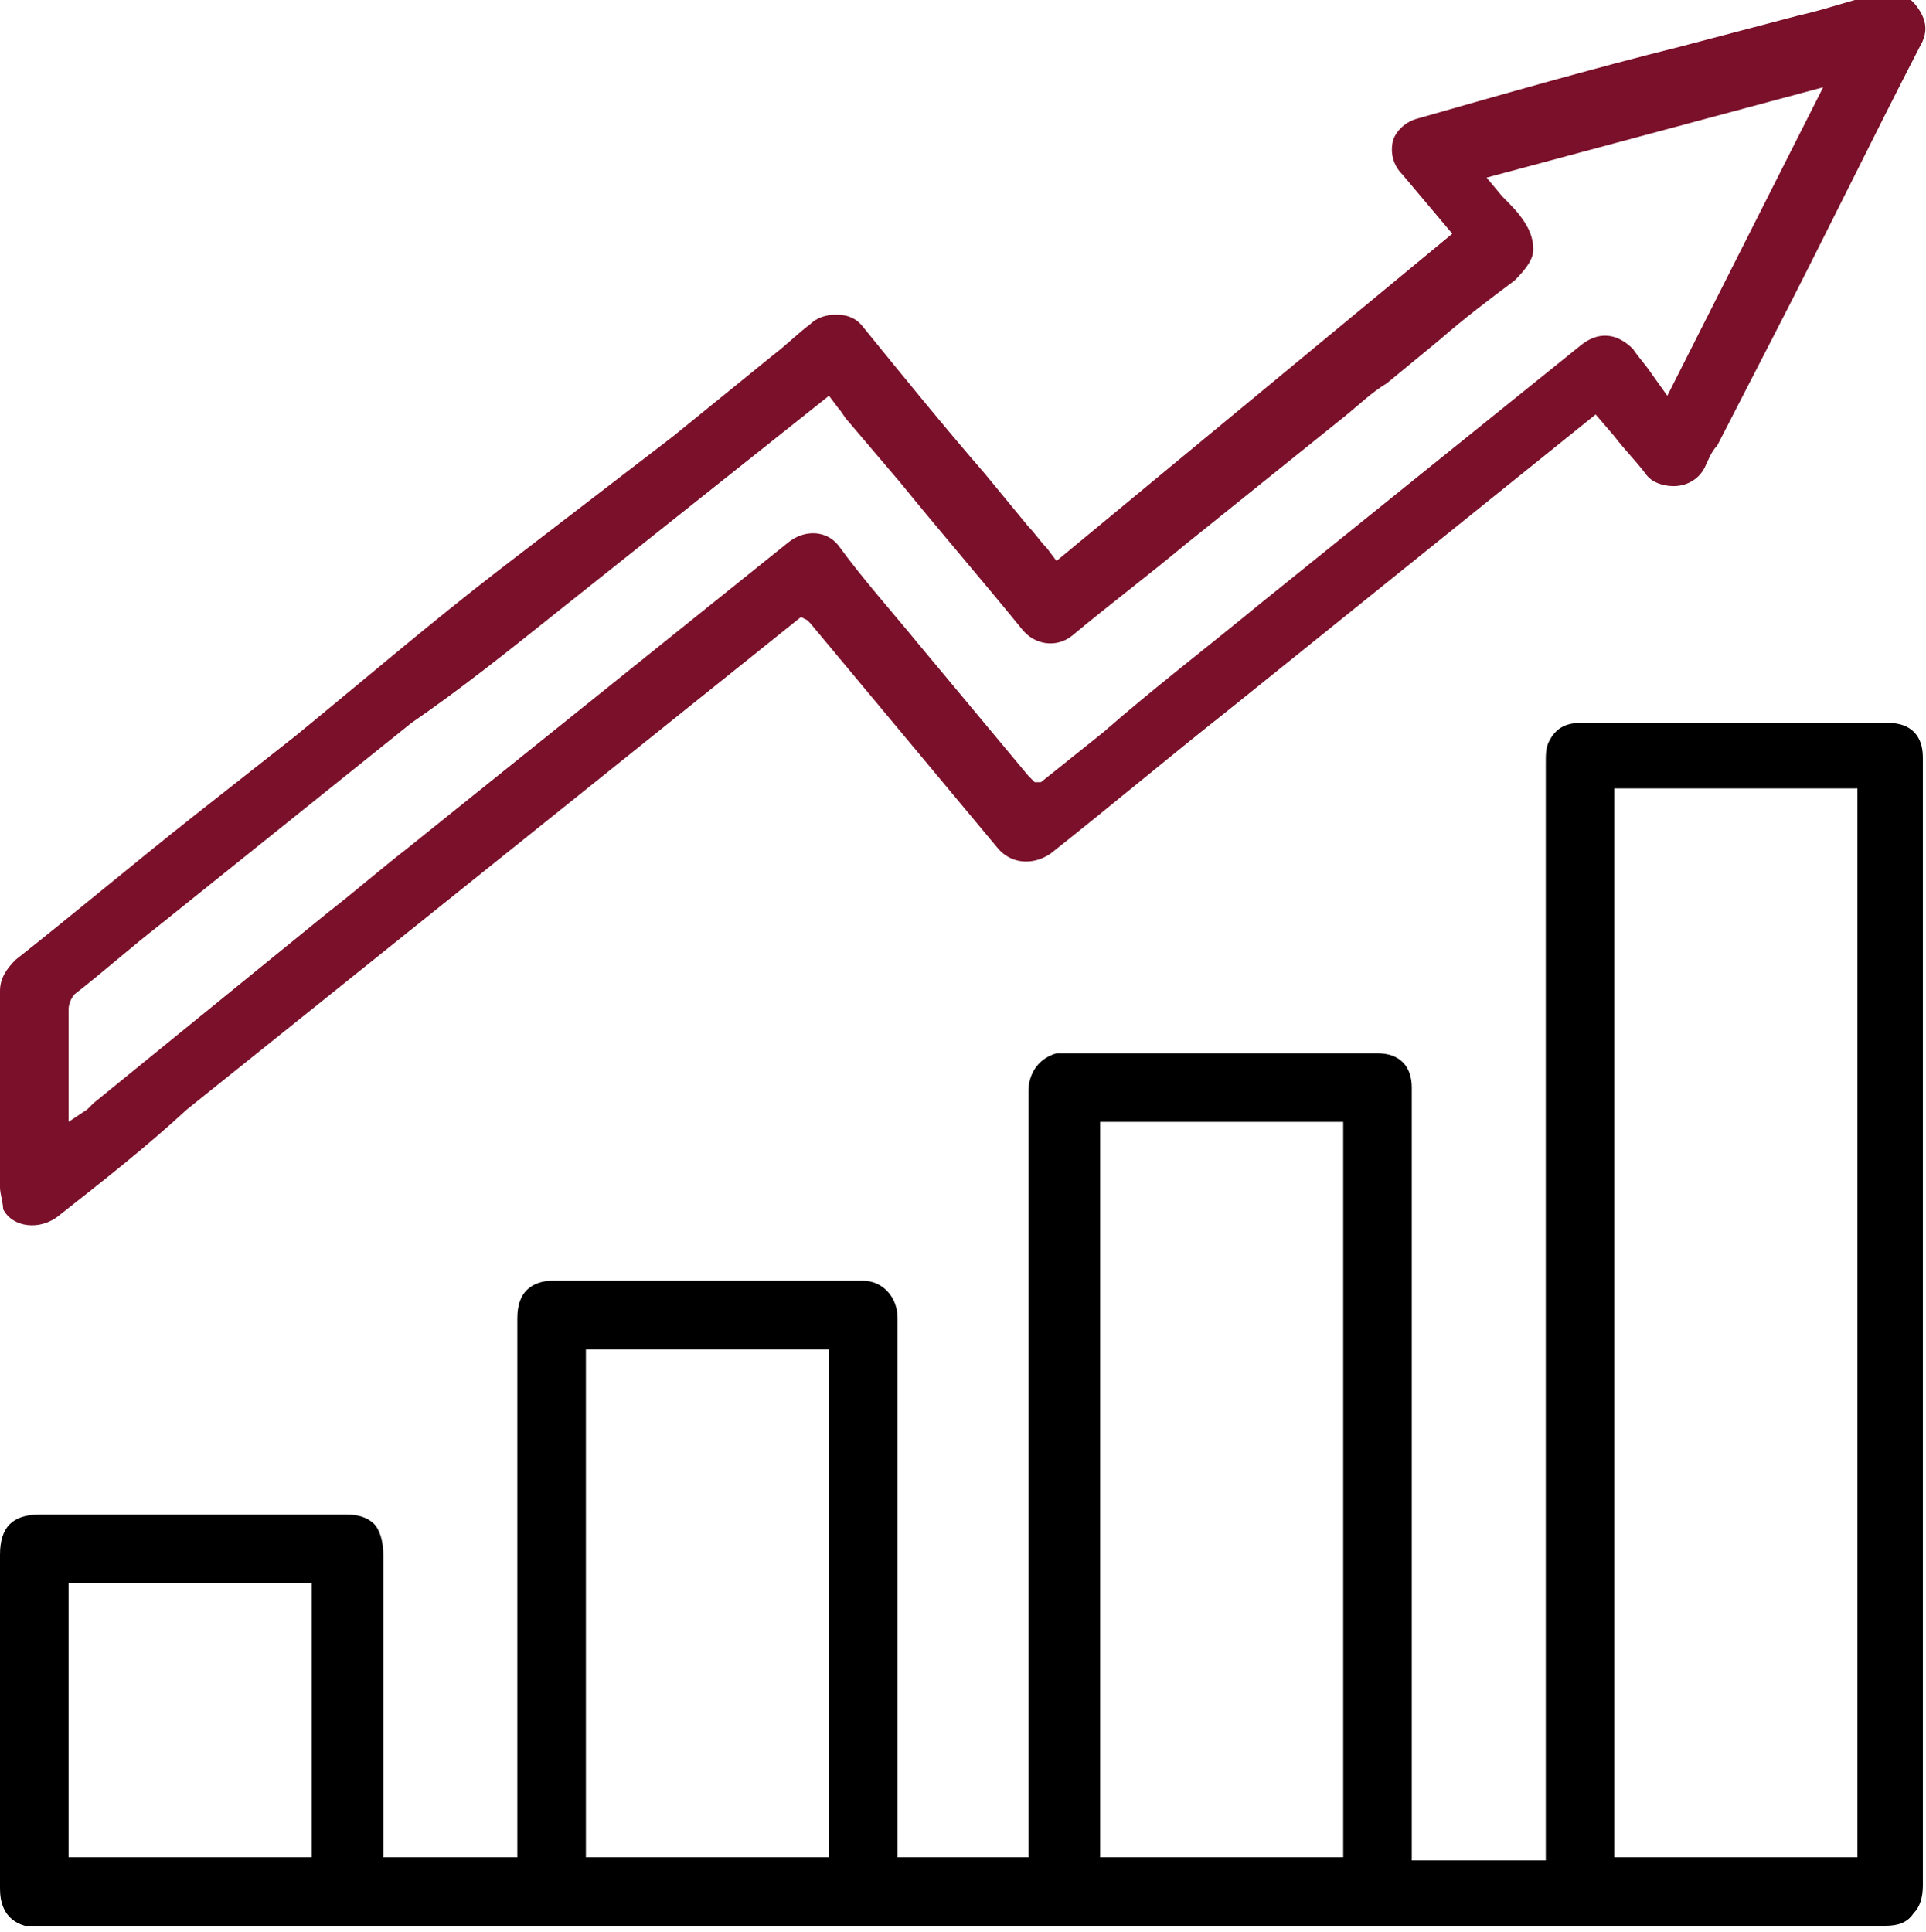
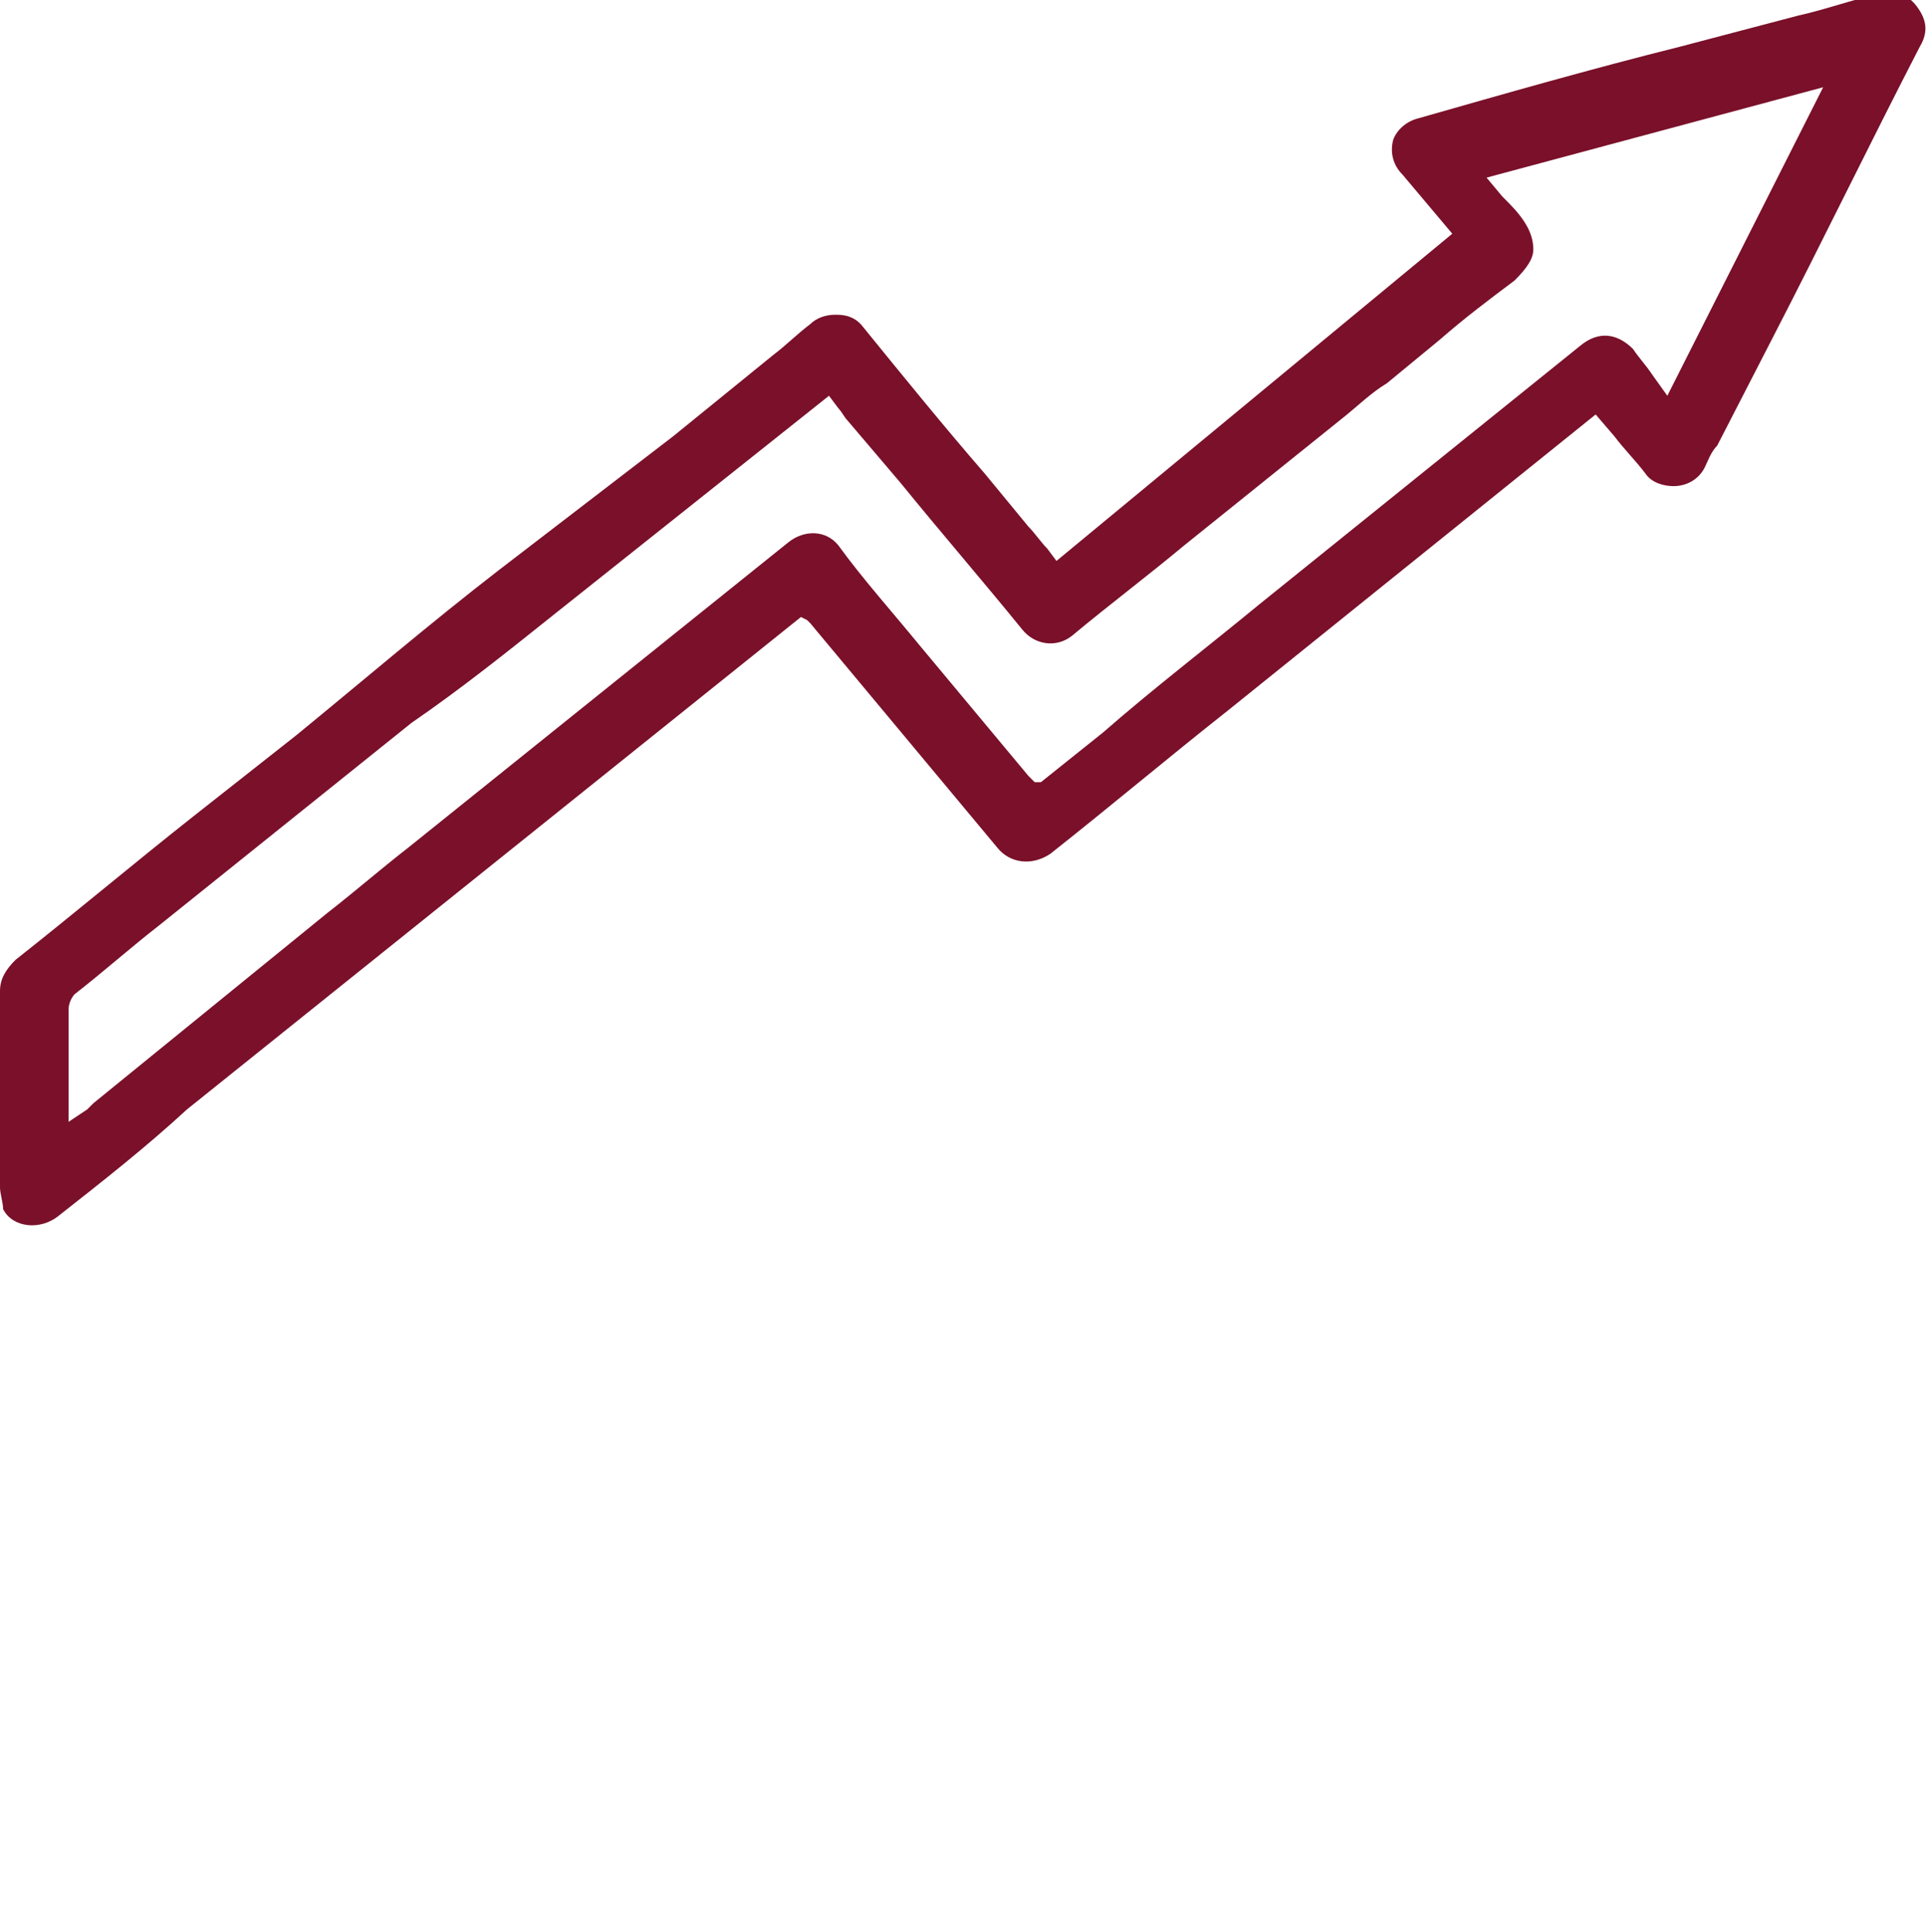
<svg xmlns="http://www.w3.org/2000/svg" version="1.1" id="Layer_1" x="0px" y="0px" viewBox="0 0 61.8 62" style="enable-background:new 0 0 61.8 62;" xml:space="preserve">
  <style type="text/css">
	.st0{fill:#7A102A;}
</style>
  <g>
    <path class="st0" d="M6.2,26.2c-1.9,1.5-3.8,3.1-5.7,4.6c-0.3,0.3-0.5,0.6-0.5,1c0,0.8,0,1.7,0,2.5c0,1.3,0,2.5,0,3.8   c0,0.2,0.1,0.5,0.1,0.7c0.3,0.6,1.2,0.7,1.8,0.2c1.4-1.1,2.8-2.2,4.1-3.4l19.7-15.8l0.2,0.1c0,0,0.1,0.1,0.1,0.1l6,7.2   c0.4,0.5,1.1,0.6,1.7,0.2c1.9-1.5,3.8-3.1,5.7-4.6l11.8-9.5l0.6,0.7c0.3,0.4,0.7,0.8,1,1.2c0.2,0.3,0.6,0.4,0.9,0.4   c0.4,0,0.8-0.2,1-0.6c0.1-0.2,0.2-0.5,0.4-0.7l1.8-3.5c1.6-3.1,3.1-6.2,4.7-9.3c0.3-0.5,0.2-0.9-0.1-1.3c-0.3-0.4-0.7-0.5-1.2-0.4   c-0.9,0.2-1.7,0.5-2.6,0.7l-3.8,1c-2.8,0.7-5.6,1.5-8.4,2.3c-0.4,0.1-0.7,0.4-0.8,0.7c-0.1,0.4,0,0.8,0.3,1.1l1.6,1.9L33.9,18   l-0.3-0.4c-0.2-0.2-0.4-0.5-0.6-0.7l-1.4-1.7c-1.3-1.5-2.6-3.1-3.9-4.7c-0.3-0.4-0.7-0.4-0.9-0.4c-0.3,0-0.6,0.1-0.8,0.3   c-0.4,0.3-0.8,0.7-1.2,1l-3.2,2.6L16,18.3c-2.2,1.7-4.3,3.5-6.5,5.3L6.2,26.2z M17.8,19.7l8.8-7l0.3,0.4c0.1,0.1,0.2,0.3,0.3,0.4   l1.7,2c1.3,1.6,2.6,3.1,3.9,4.7c0.4,0.5,1.1,0.6,1.6,0.2c1.2-1,2.4-1.9,3.6-2.9l5.1-4.1c0.5-0.4,0.9-0.8,1.4-1.1   c0.6-0.5,1.1-0.9,1.7-1.4c0.8-0.7,1.6-1.3,2.4-1.9C49,8.6,49.2,8.3,49.2,8c0-0.3-0.1-0.6-0.3-0.9c-0.2-0.3-0.4-0.5-0.7-0.8   l-0.5-0.6l10.8-2.9l-5,9.9L53,12c-0.2-0.3-0.4-0.5-0.6-0.8c-0.5-0.5-1.1-0.6-1.7-0.1l-10.3,8.3c-1.7,1.4-3.4,2.7-5,4.1l-2,1.6   l-0.2,0L33,24.9l-3.5-4.2c-0.9-1.1-1.8-2.1-2.6-3.2c-0.4-0.5-1.1-0.5-1.6-0.1l-12.2,9.8c-0.9,0.7-1.7,1.4-2.6,2.1L3,35.4   c-0.1,0.1-0.1,0.1-0.2,0.2L2.2,36v-1.2c0-0.8,0-1.6,0-2.4c0-0.2,0.1-0.4,0.2-0.5c0.9-0.7,1.8-1.5,2.7-2.2l8.1-6.5   C14.8,22.1,16.3,20.9,17.8,19.7z" />
-     <path d="M60.5,61.8c0.4,0,0.7-0.1,0.9-0.4c0.2-0.2,0.3-0.5,0.3-0.9c0-3.5,0-6.9,0-10.4v-4.5l0-6.1c0-2.7,0-5.4,0-8.1   c0-1.3,0-2.5,0-3.8c0-1.1,0-2.2,0-3.3c0-0.7-0.4-1.1-1.1-1.1c-1.5,0-3,0-4.5,0l-5.4,0c-0.5,0-0.8,0.2-1,0.6   c-0.1,0.2-0.1,0.4-0.1,0.7c0,5.9,0,11.8,0,17.7l0,17.5h-4.3V34.9c0-0.7-0.4-1.1-1.1-1.1l-4,0l-6,0c-0.1,0-0.2,0-0.3,0   C33.2,34,33,34.6,33,35v24.6h-4.2l0-3.6c0-2.3,0-4.6,0-6.9c0-0.6,0-1.1,0-1.7c0-0.6,0-1.2,0-1.8c0-0.5,0-1.1,0-1.6   c0-0.6,0-1.1,0-1.7c0-0.7-0.5-1.2-1.1-1.2l-3.3,0l-6.7,0c-0.3,0-0.6,0.1-0.8,0.3c-0.2,0.2-0.3,0.5-0.3,0.9c0,5.4,0,10.8,0,16.3v1   h-4.3l0-3.2c0-2.1,0-4.3,0-6.5c0-0.4-0.1-0.8-0.3-1c-0.2-0.2-0.5-0.3-0.9-0.3l-0.1,0c-0.5,0-1,0-1.5,0l-8.2,0C0.4,48.6,0,49,0,49.9   l0,10.7c0,0.4,0.1,1,0.8,1.2c0.1,0,0.3,0,0.5,0h0.1c10.3,0,20.7,0,31,0l12.3,0C50,61.8,55.3,61.8,60.5,61.8V62l0,0V61.8z M10,59.6   H2.2v-8.8H10V59.6z M26.6,59.6h-7.8V43.3h7.8V59.6z M43.1,59.6h-7.8V36h7.8V59.6z M59.6,59.6h-7.8V25.3h7.8V59.6z" />
  </g>
</svg>